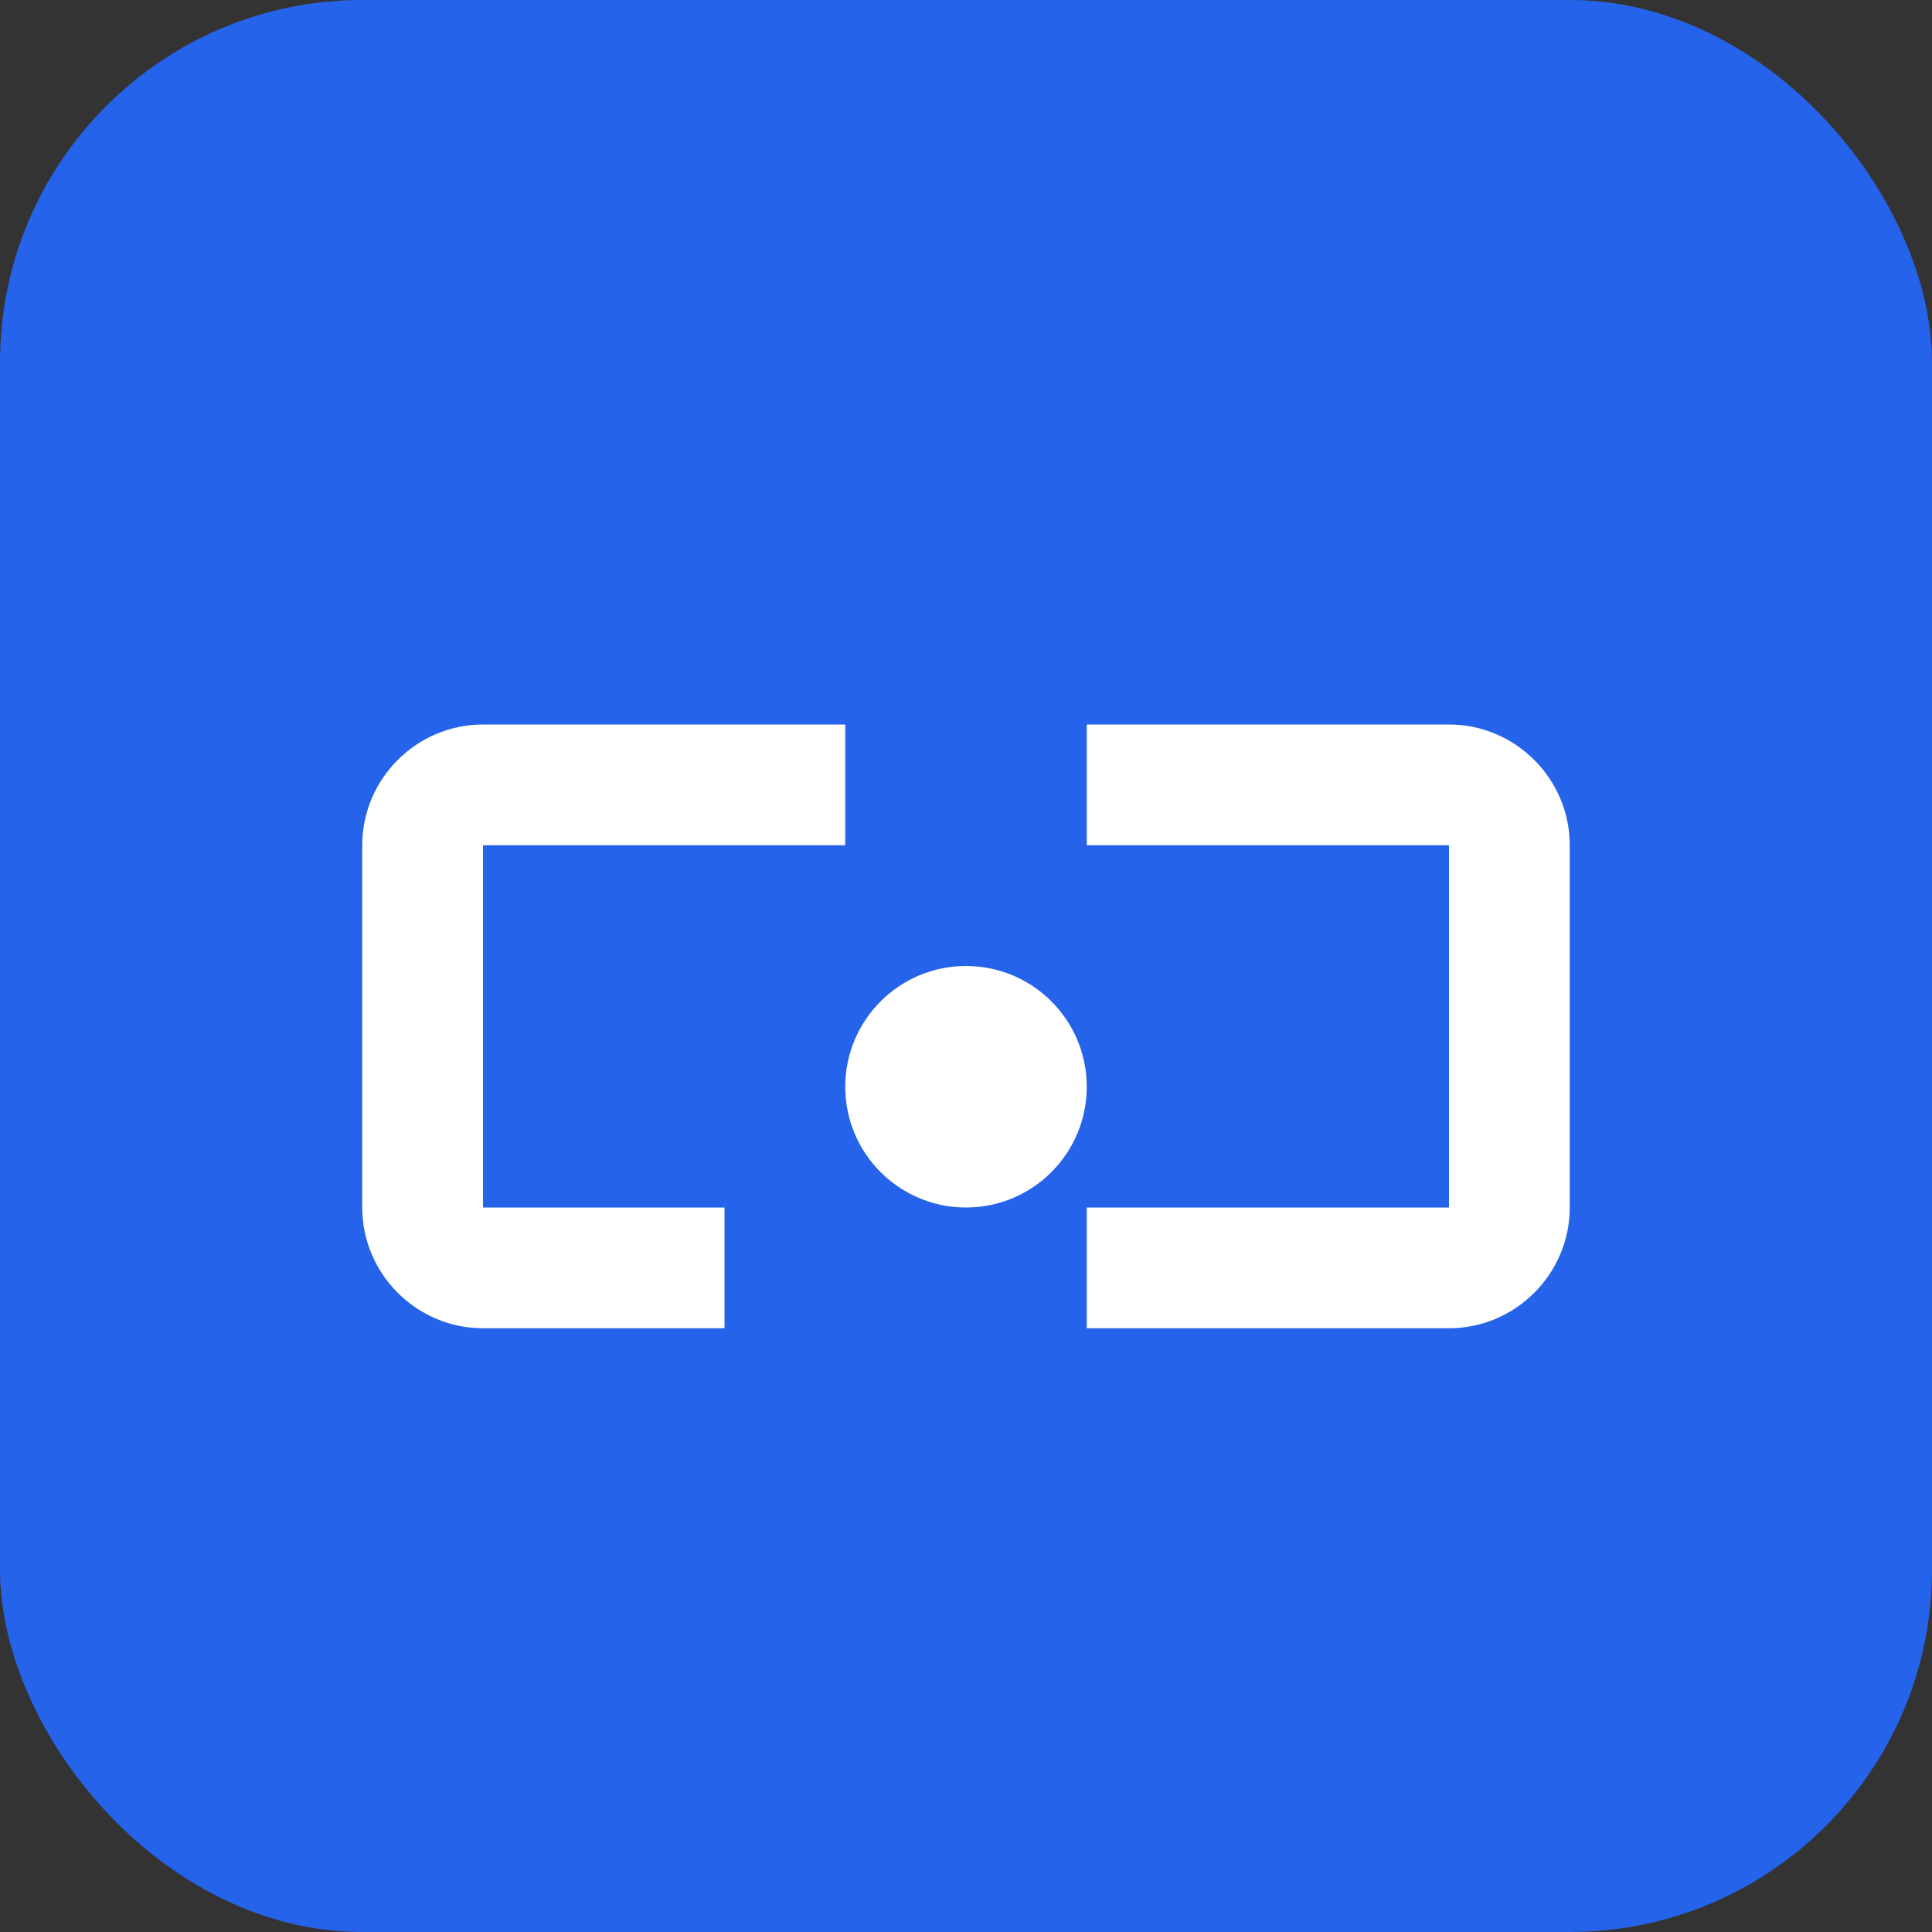
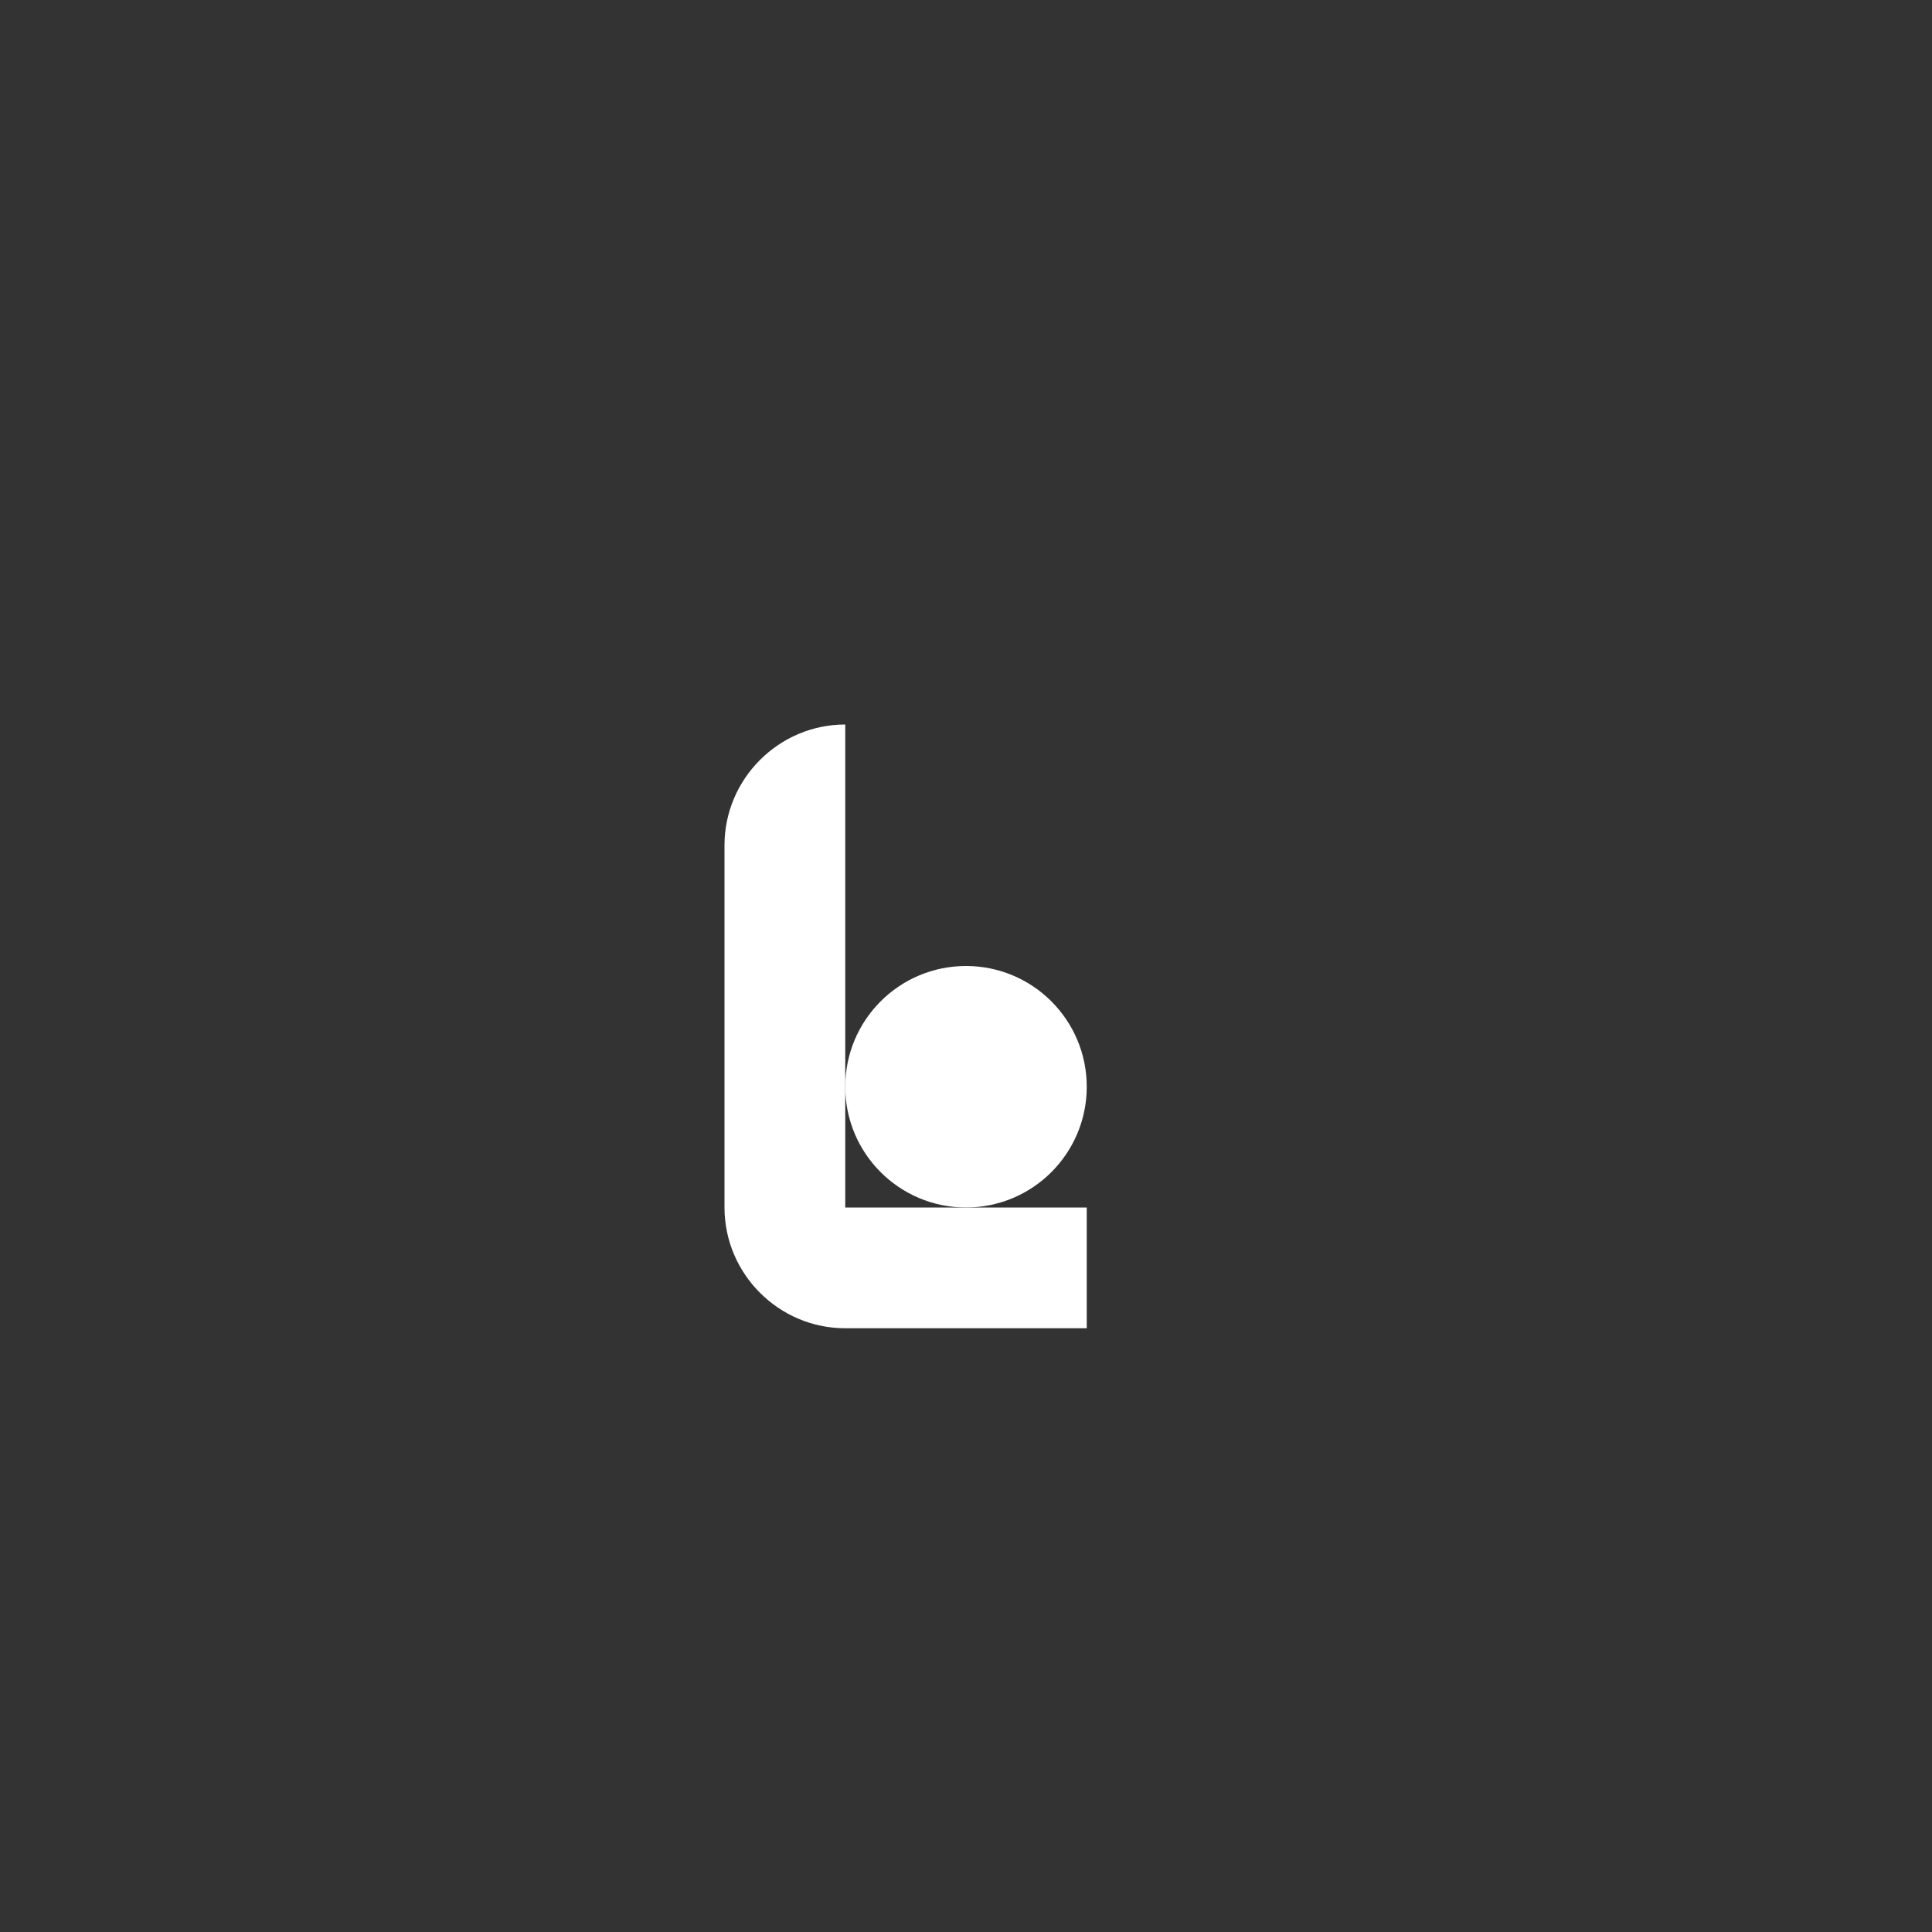
<svg xmlns="http://www.w3.org/2000/svg" width="32" height="32" viewBox="0 0 32 32" fill="none">
  <rect x="0" y="0" width="32" height="32" fill="#333333" stroke="none" />
-   <rect width="32" height="32" rx="6" fill="#2563eb" />
-   <path d="M8 12h6v2h-6v6h4v2h-4c-1.1 0-2-.9-2-2v-6c0-1.1.9-2 2-2z" fill="white" />
-   <path d="M18 12h6c1.1 0 2 .9 2 2v6c0 1.1-.9 2-2 2h-6v-2h6v-6h-6v-2z" fill="white" />
+   <path d="M8 12h6v2v6h4v2h-4c-1.1 0-2-.9-2-2v-6c0-1.1.9-2 2-2z" fill="white" />
  <circle cx="16" cy="18" r="2" fill="white" />
</svg>